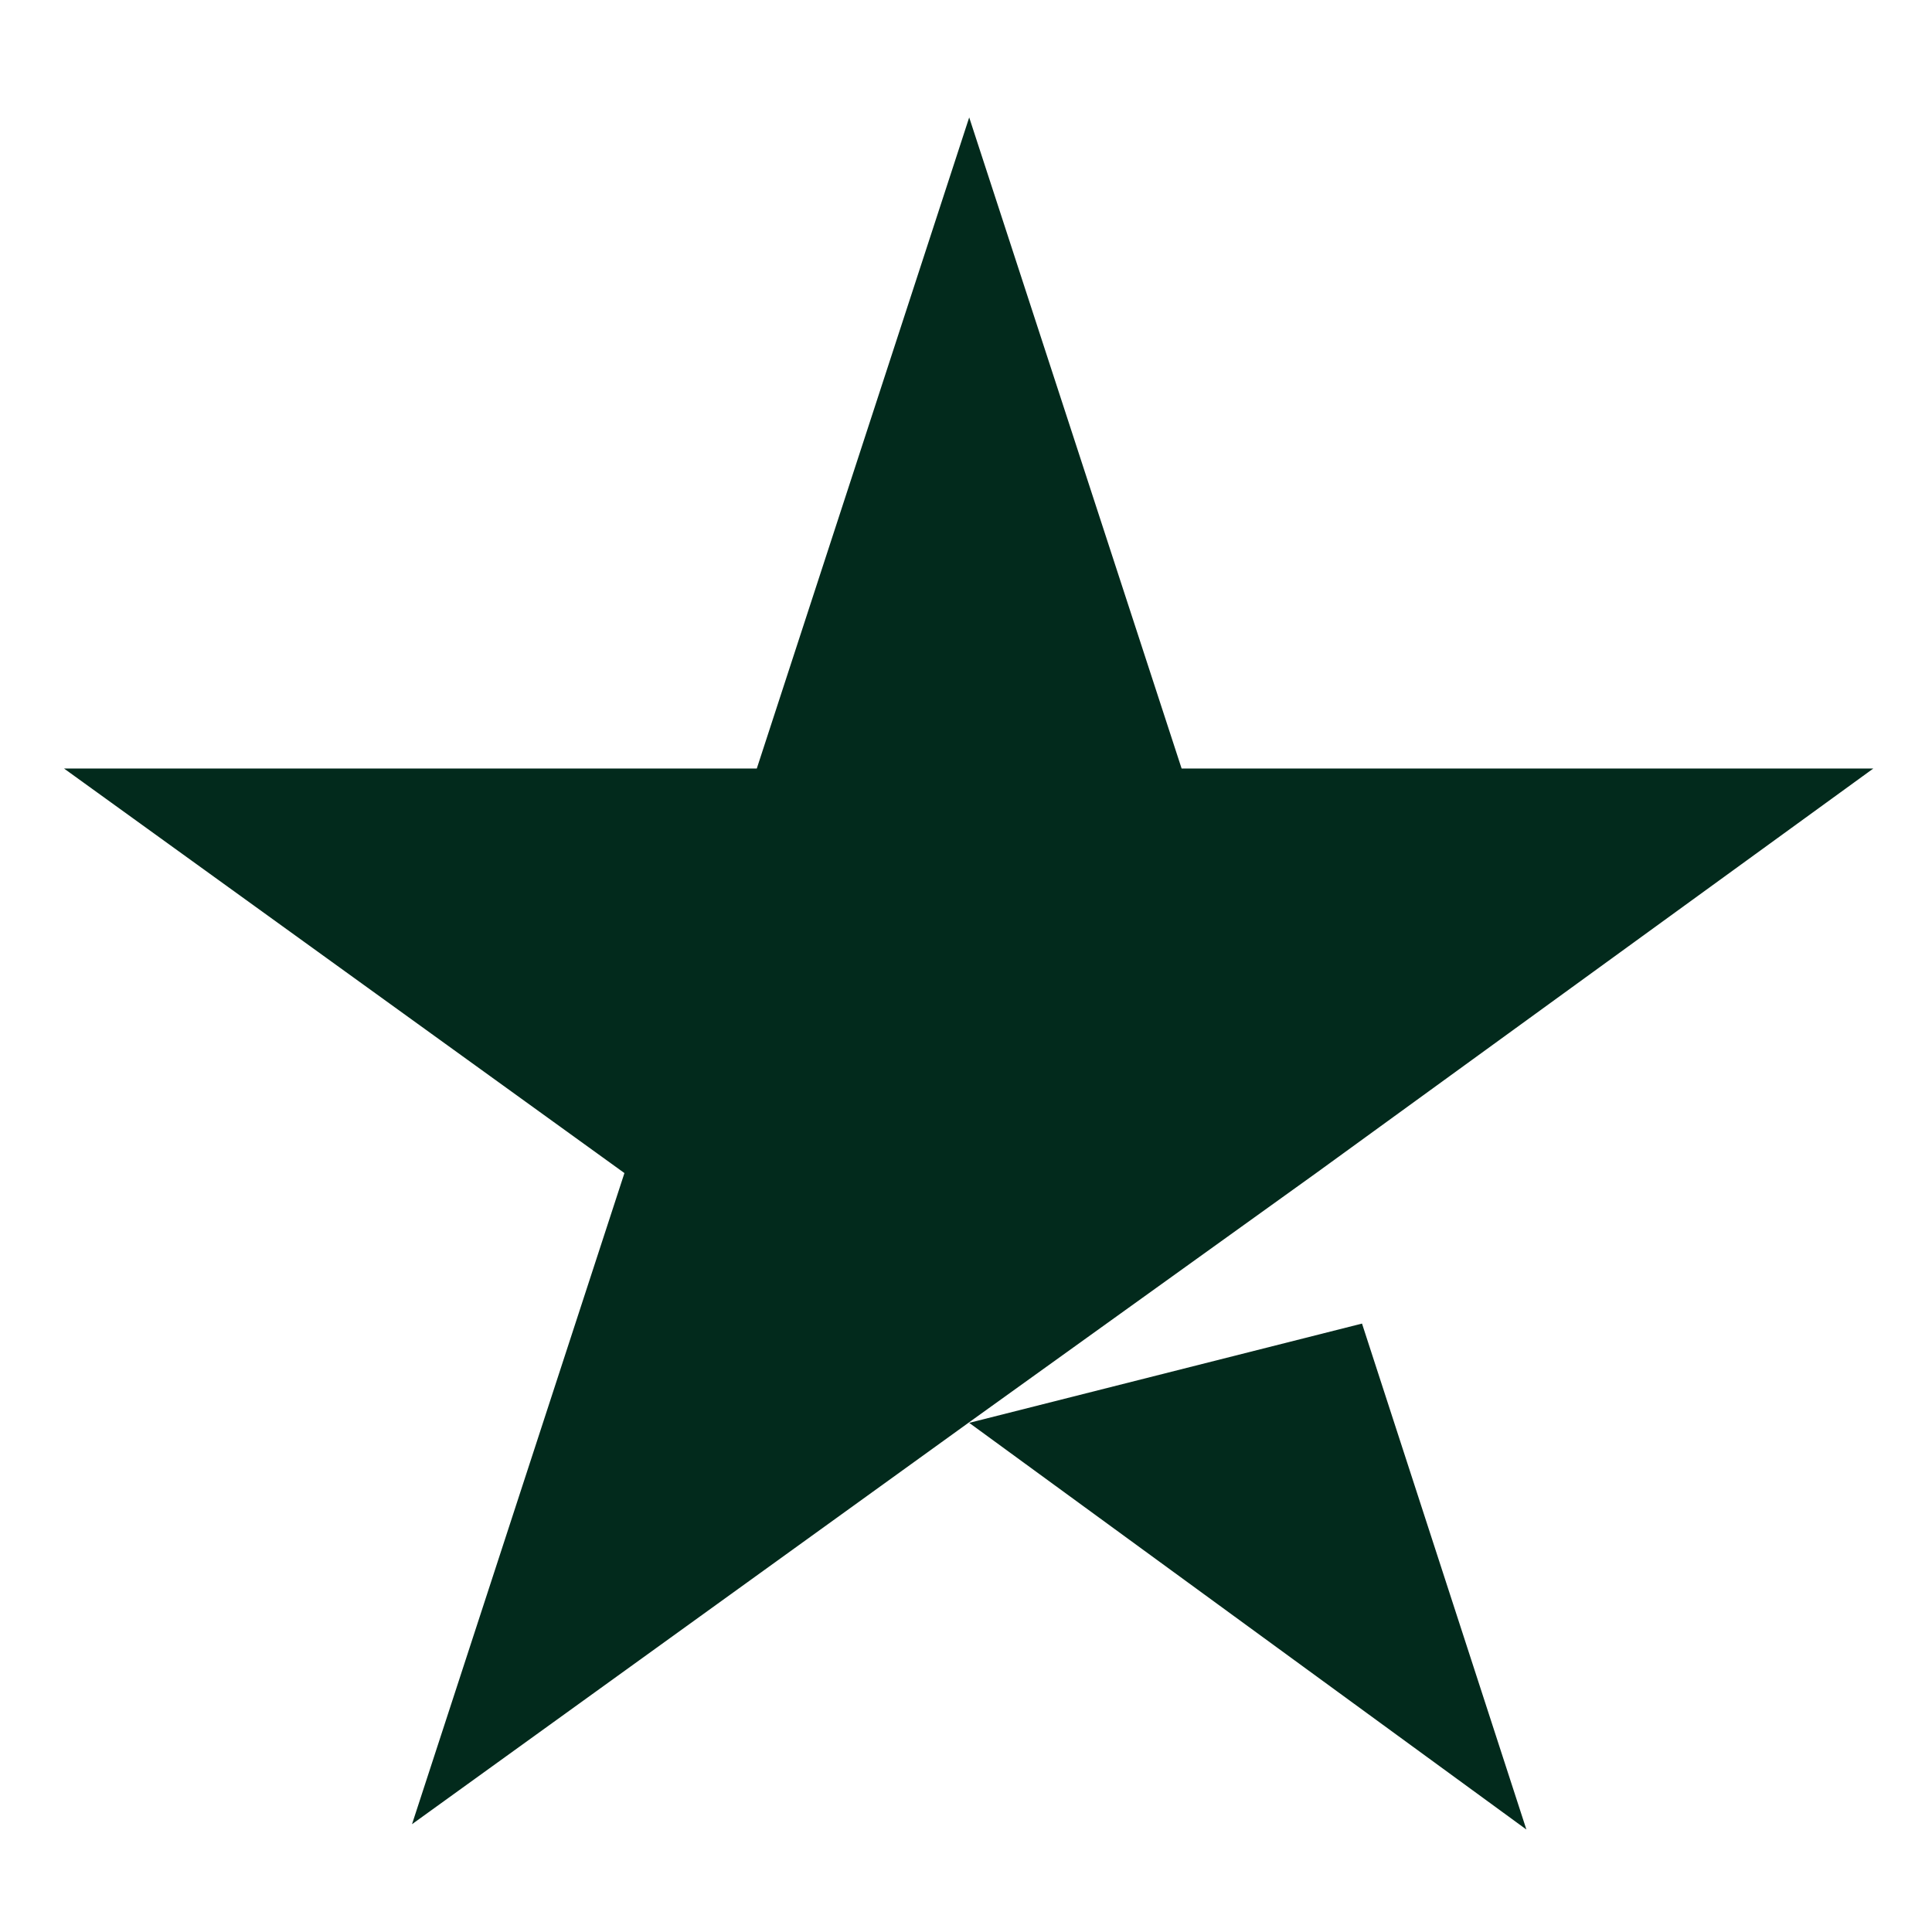
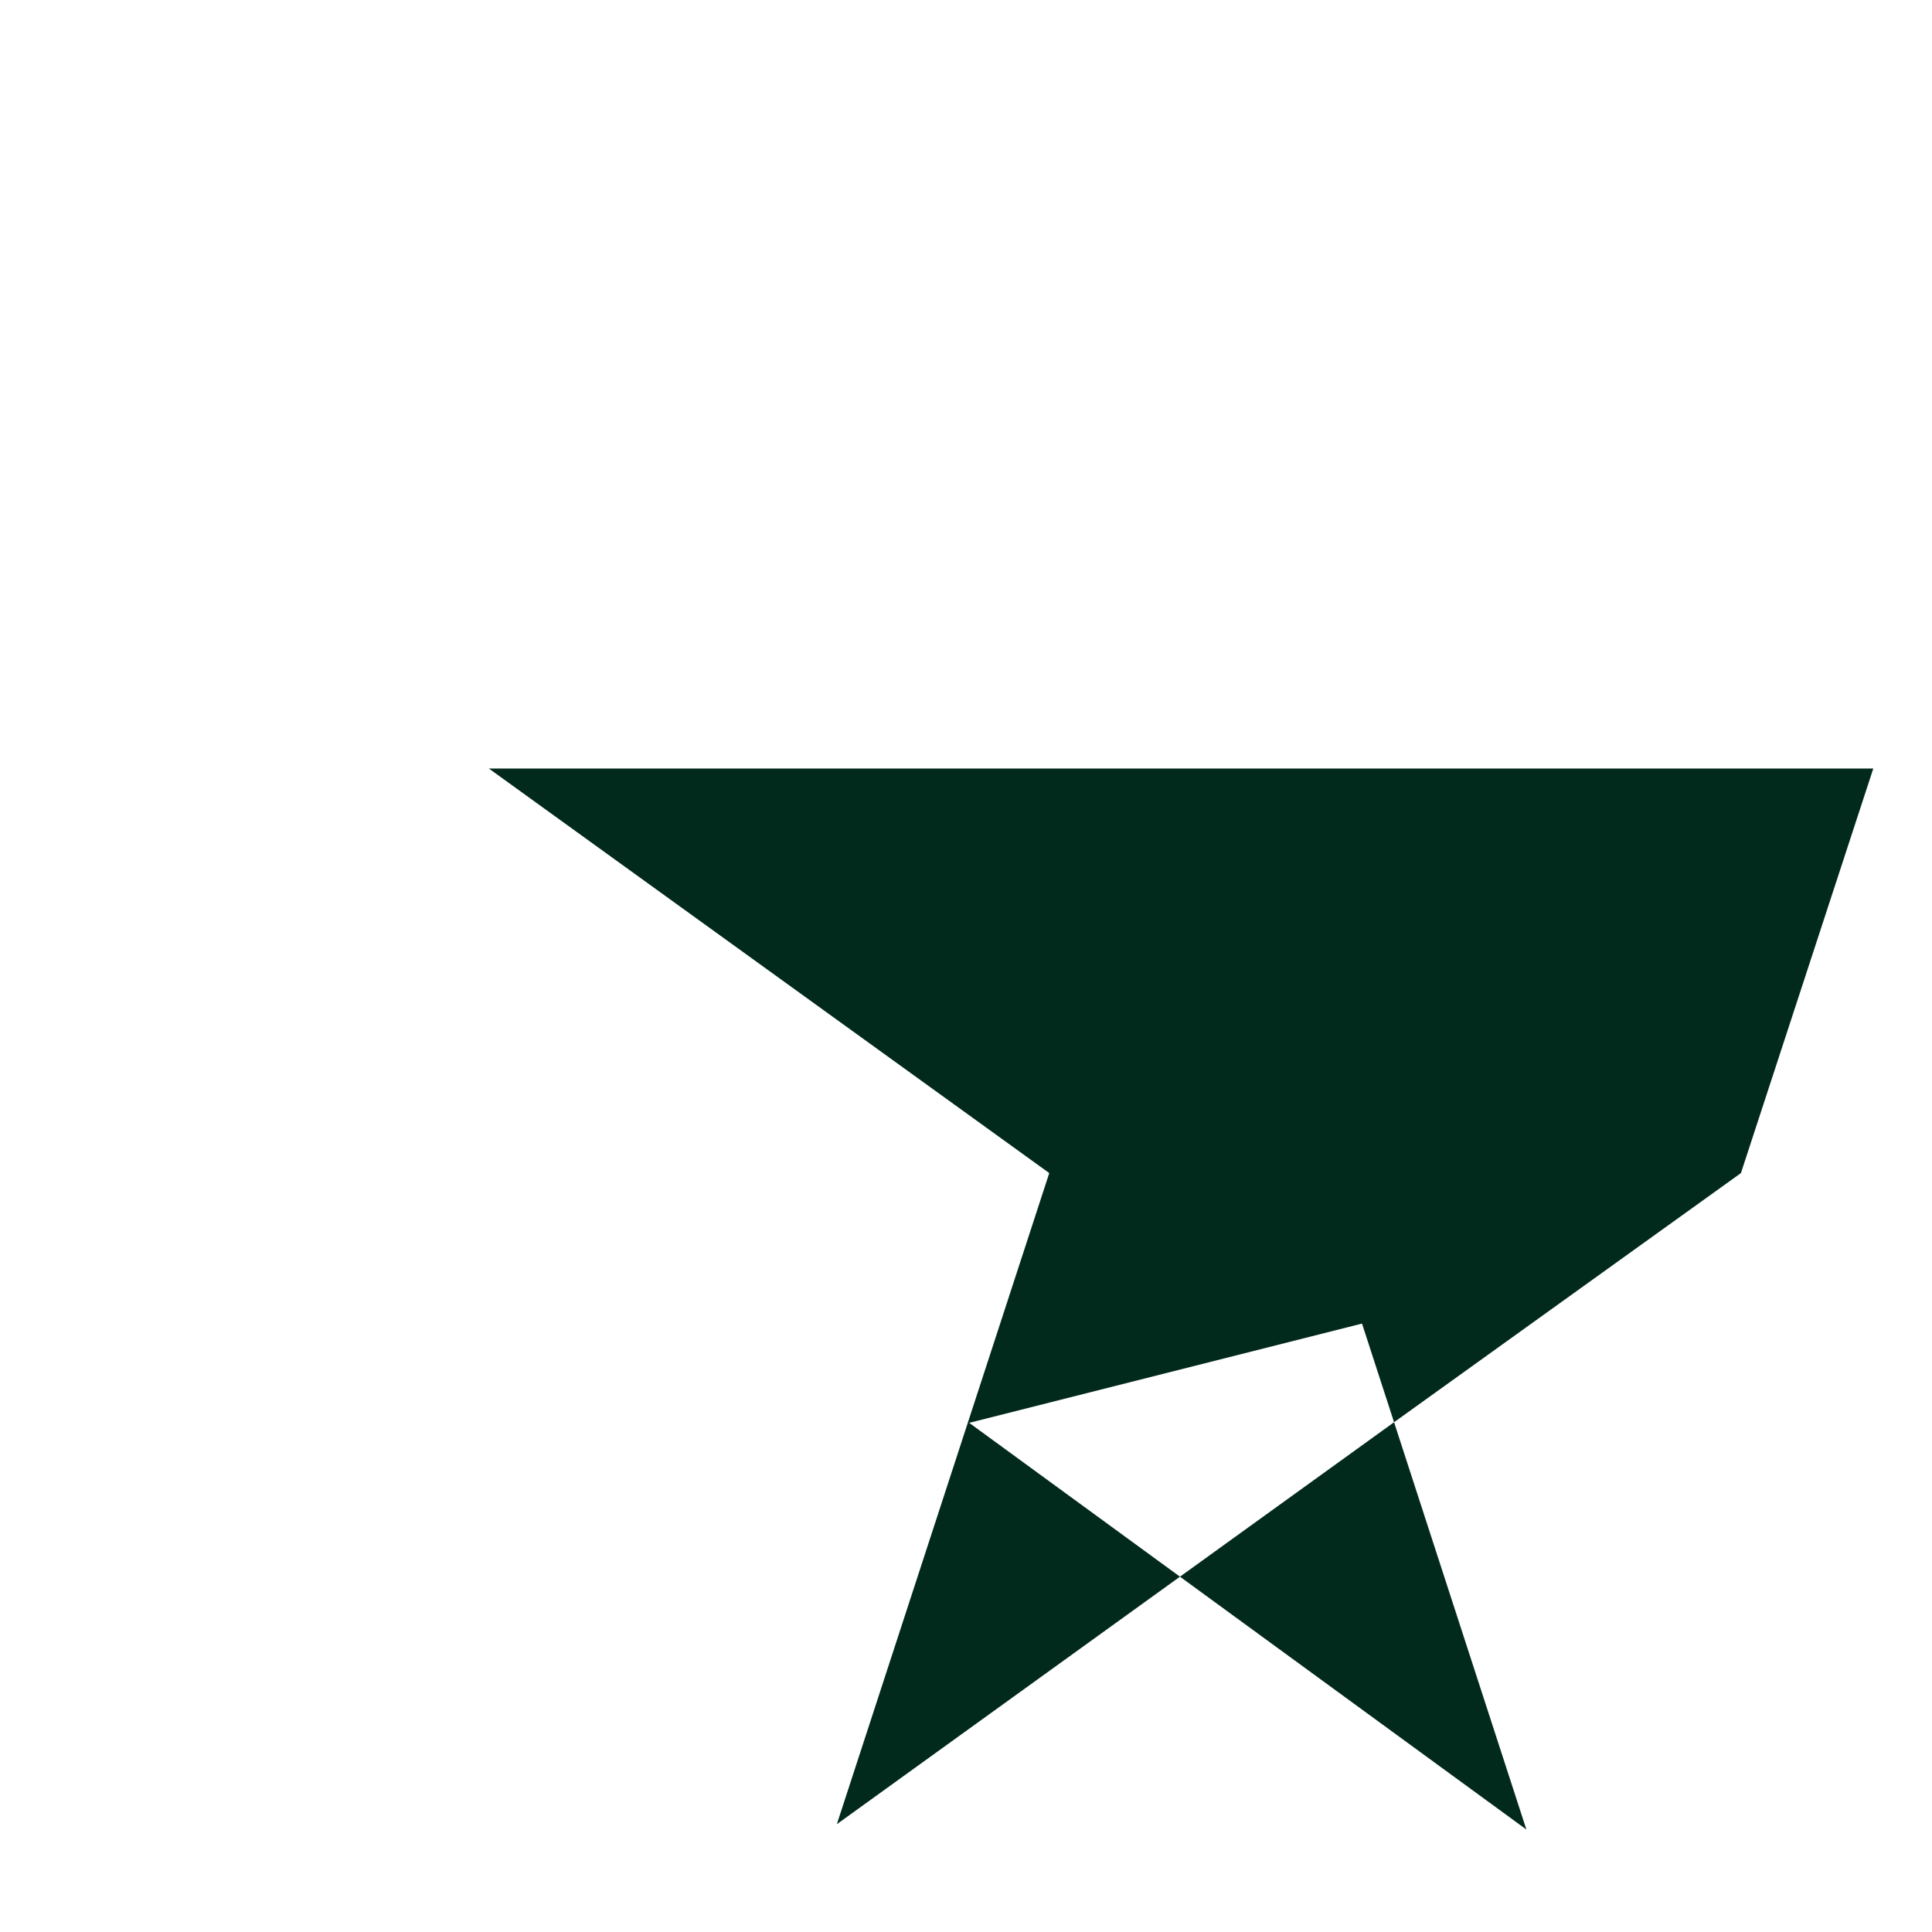
<svg xmlns="http://www.w3.org/2000/svg" version="1.2" viewBox="0 0 181 181" width="181" height="181">
  <style>.a{fill:#022a1c}</style>
-   <path class="a" d="m90.8 133.3l36.8-9.3 15.4 47.4zm84.7-61.3h-64.8l-19.9-61-19.9 61h-64.9l52.5 37.9-19.9 61 52.4-37.8 32.3-23.2z" />
+   <path class="a" d="m90.8 133.3l36.8-9.3 15.4 47.4zm84.7-61.3h-64.8h-64.9l52.5 37.9-19.9 61 52.4-37.8 32.3-23.2z" />
</svg>